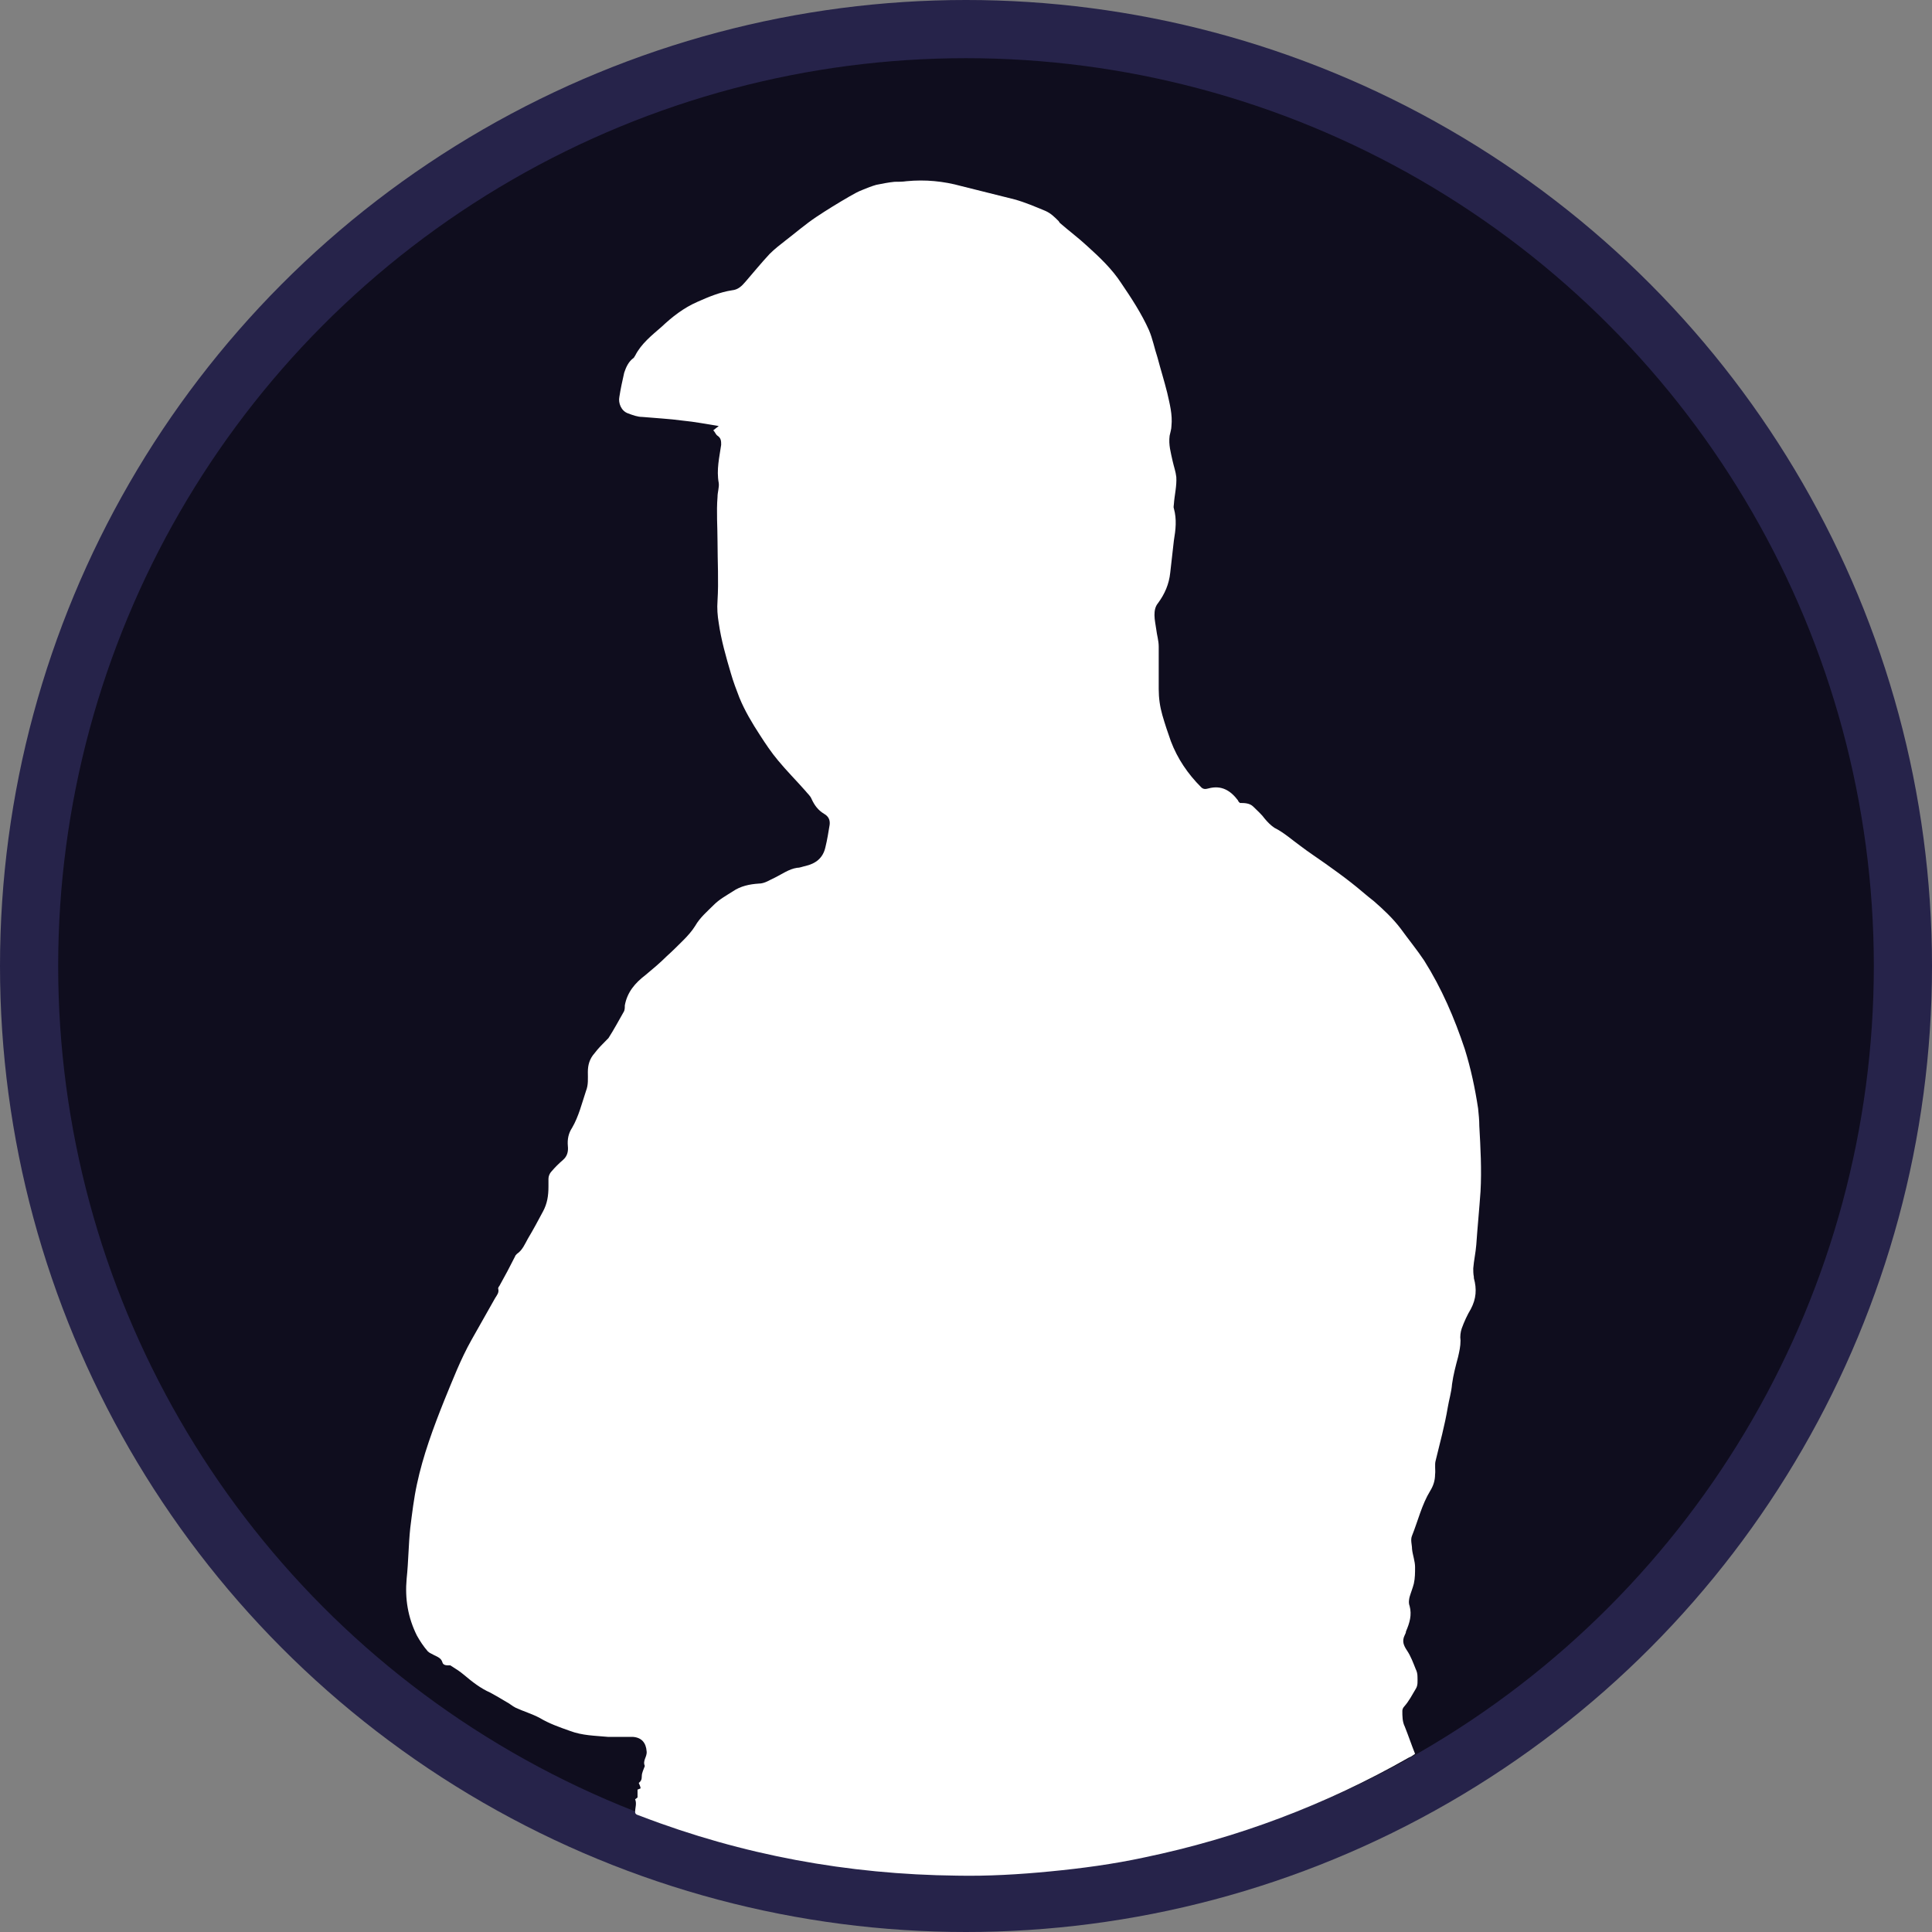
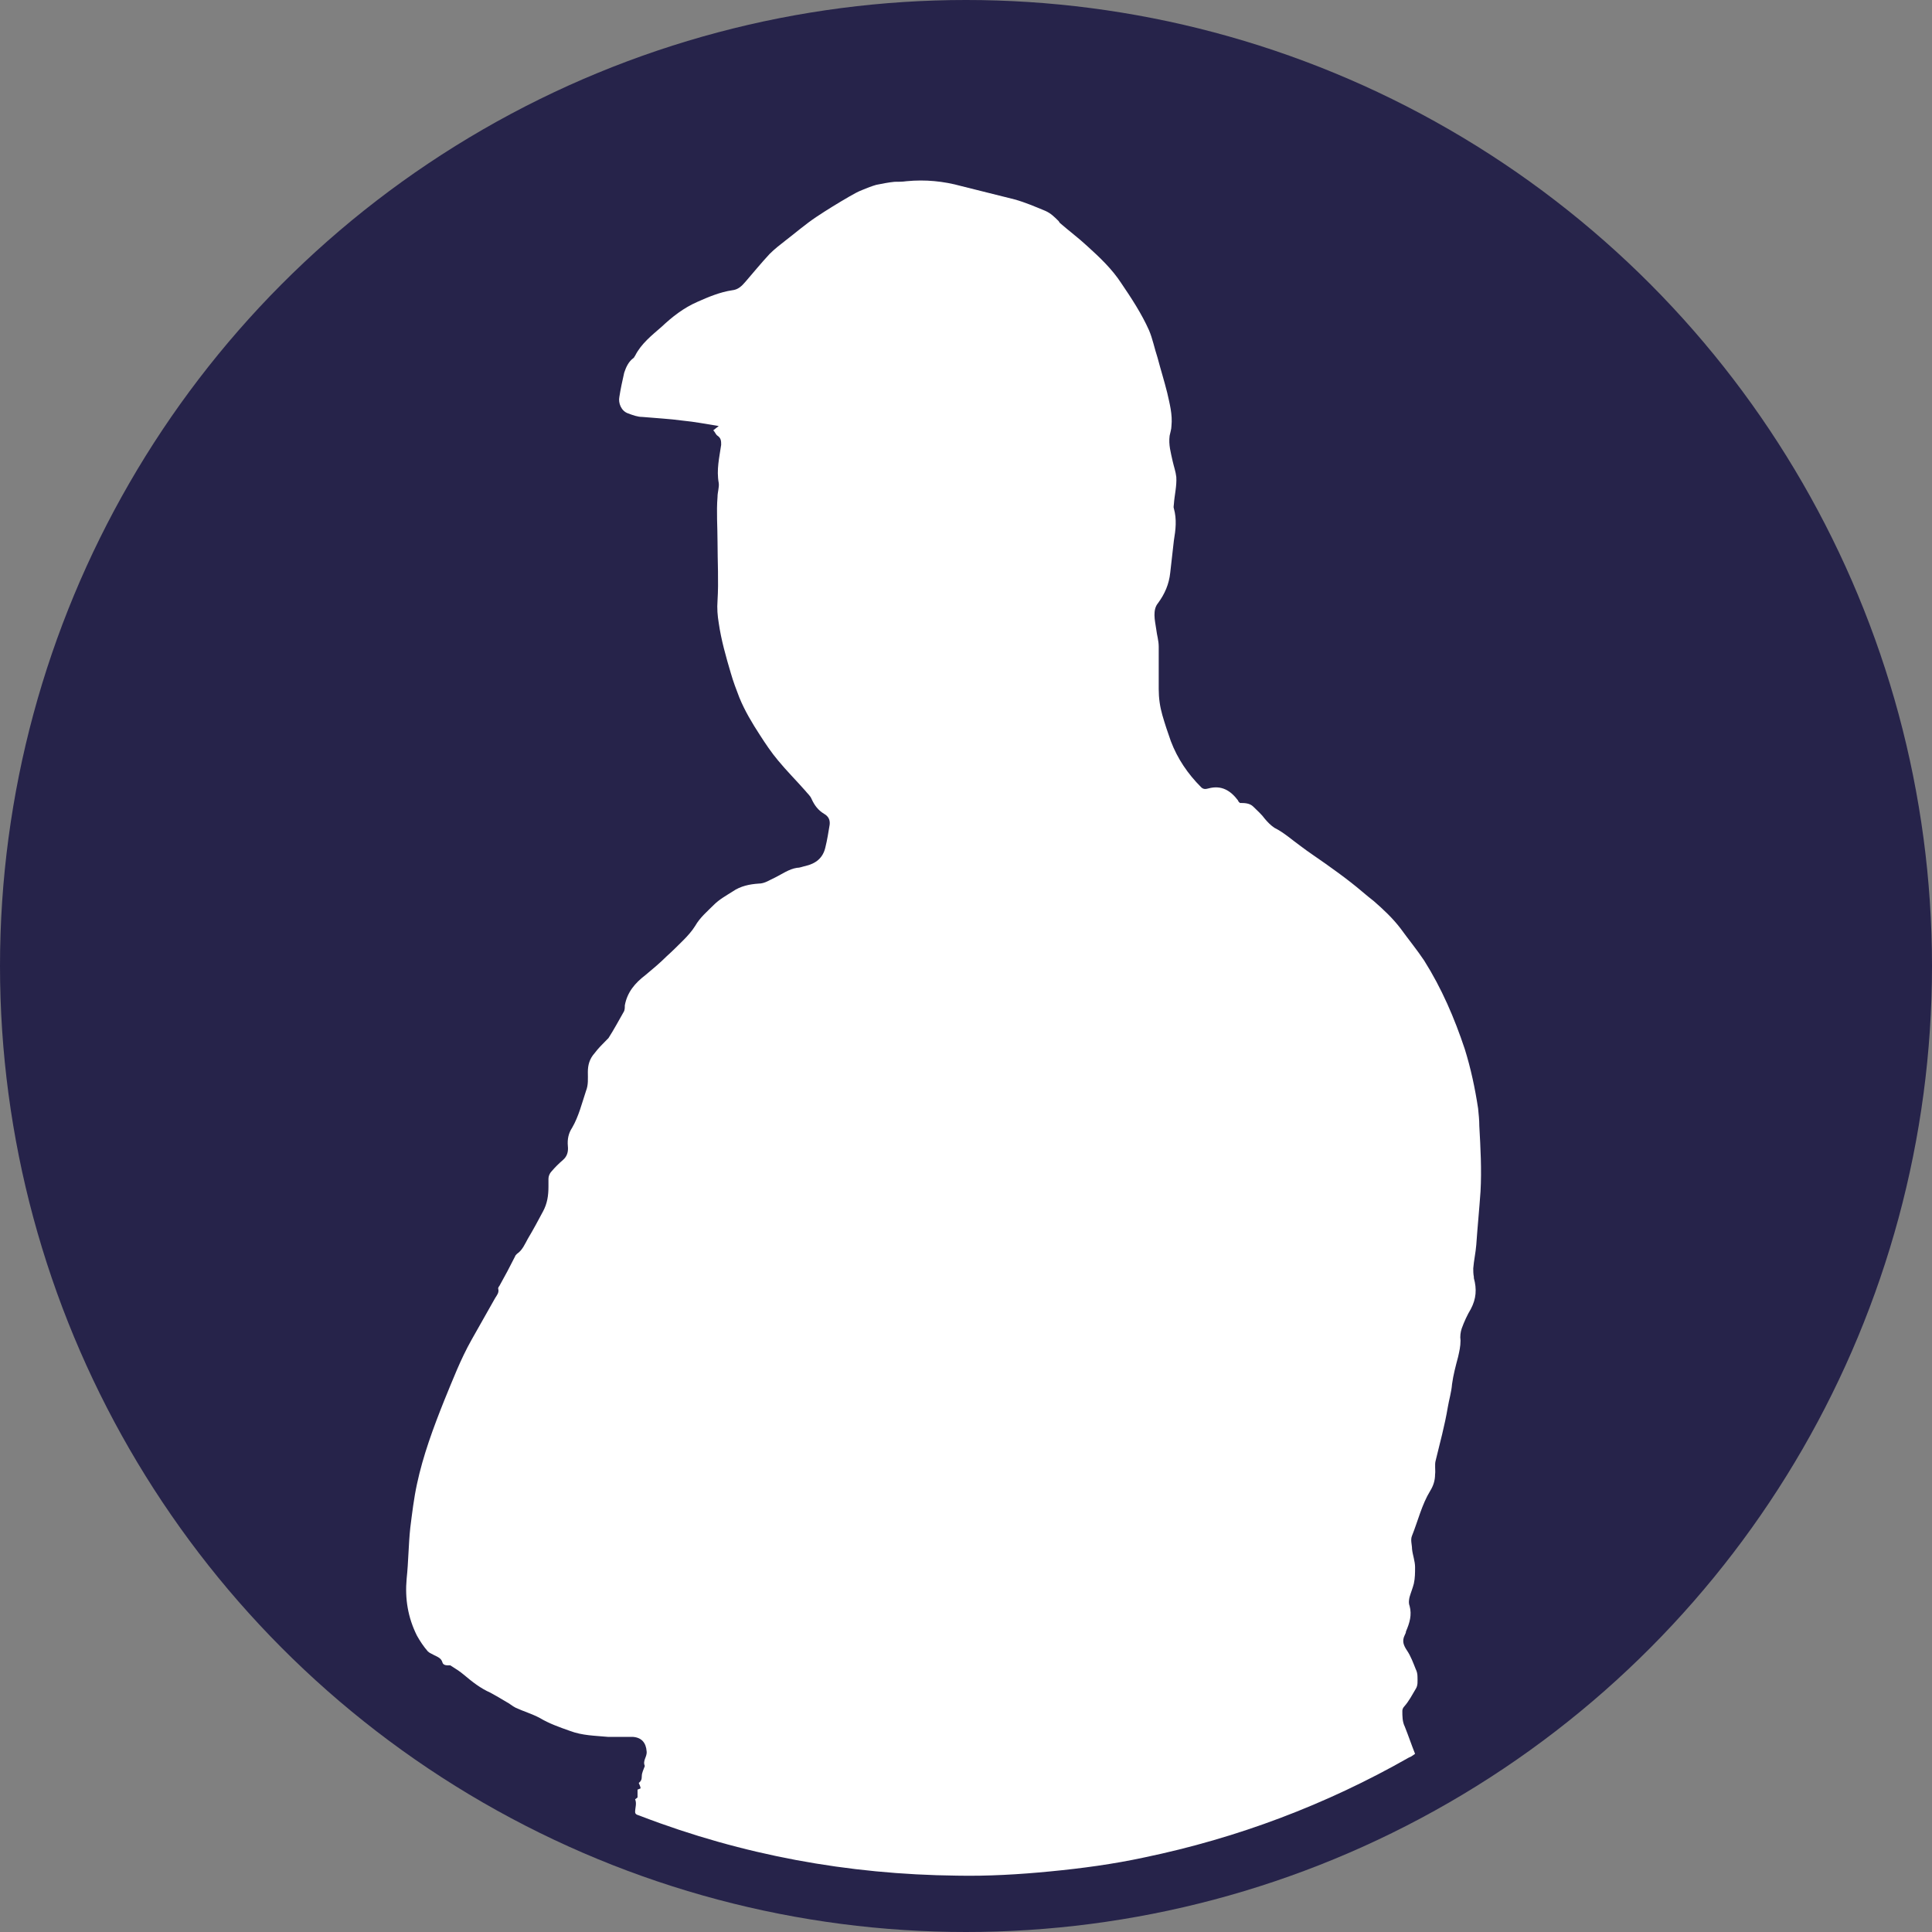
<svg xmlns="http://www.w3.org/2000/svg" id="Layer_2" data-name="Layer 2" viewBox="0 0 31.88 31.88">
  <rect x="0" y="0" width="31.88" height="31.88" fill="#808080" stroke="none" />
  <defs>
    <style>
      .cls-1 {
        fill: #26234a;
      }

      .cls-1, .cls-2, .cls-3 {
        stroke-width: 0px;
      }

      .cls-2 {
        fill: #0f0d1e;
      }

      .cls-3 {
        fill: #fff;
      }
    </style>
  </defs>
  <g id="Layer_1-2" data-name="Layer 1">
    <g>
      <circle class="cls-1" cx="15.94" cy="15.94" r="15.94" />
-       <circle class="cls-2" cx="15.94" cy="15.94" r="14.98" />
      <path class="cls-3" d="M11.86,7.03c-.19-.03-.39-.07-.6-.09-.22-.03-.44-.04-.66-.06-.08,0-.16-.03-.24-.06-.11-.04-.16-.17-.14-.27.02-.13.05-.27.08-.4.03-.09.07-.18.15-.24.01,0,.02-.03.03-.04.1-.2.28-.34.44-.48.17-.16.36-.31.59-.41.18-.08.37-.16.57-.19.1-.01.16-.07.22-.14.13-.15.26-.31.4-.46.08-.08.17-.15.26-.22.17-.13.33-.27.51-.39.18-.12.36-.23.55-.34.07-.04.14-.08.22-.11.07-.03.15-.06.22-.08.1-.02.2-.04.3-.05.07,0,.13,0,.2-.01.31-.03.61,0,.9.08.29.07.59.15.88.22.18.05.34.12.51.19.09.04.15.1.22.17,0,0,.01.02.02.03.15.13.31.25.45.38.21.19.41.38.56.61.17.25.34.51.46.78.06.14.09.3.14.45.05.19.11.38.16.58.04.18.09.36.07.55,0,.05-.02.11-.03.16-.02.15.02.28.05.42.02.09.05.17.06.26.01.15-.03.3-.04.45,0,.02-.01.05,0,.07.05.18.03.35,0,.53-.02.18-.04.35-.06.53-.02.19-.09.35-.2.5-.05.06-.06.13-.06.2,0,.08.02.16.03.24.01.09.04.18.04.28,0,.23,0,.47,0,.7,0,.15.02.29.06.43.04.14.09.29.14.43.11.29.28.54.5.76.04.04.08.03.12.02.22-.06.37.04.49.2,0,0,0,.01.01.02,0,0,0,0,.02.02.07,0,.16,0,.22.06.07.07.14.13.19.2.05.06.1.11.16.15.16.08.29.2.43.3.13.1.27.19.41.29.14.1.28.2.42.31.13.1.25.21.38.31.16.14.31.28.44.45.13.18.27.35.39.53.29.46.5.95.67,1.46.1.32.17.65.22.98.01.1.02.19.02.29.02.36.04.72.02,1.08-.02.29-.05.59-.07.88-.01.13-.04.26-.05.39,0,.04,0,.09.01.14,0,0,0,.01,0,.02.05.18.04.34-.05.51-.06.1-.11.21-.15.32-.02.06-.03.13-.02.2,0,.1-.02.18-.04.27-.04.15-.08.3-.1.45-.01.13-.05.26-.07.38-.05.3-.13.59-.2.88-.02.07,0,.16-.01.23,0,.1-.03.19-.08.27-.14.23-.2.49-.3.74-.03.07,0,.15,0,.22.01.1.05.2.05.3,0,.09,0,.18-.02.27-.02.08-.05.15-.07.22-.01.04-.02.1,0,.15.04.15,0,.28-.06.42,0,.02-.01.04-.02.06-.05.1-.02.17.04.26.06.09.1.2.14.3.02.04.03.08.03.13,0,.07.01.14-.03.2-.06.1-.11.2-.19.29-.02.02-.03.05-.03.07,0,.09,0,.18.04.26.06.15.11.3.17.45-.04.03-.07.05-.1.06-1.37.78-2.83,1.33-4.37,1.65-.51.11-1.03.18-1.55.23-.51.05-1.03.08-1.54.07-1.8-.02-3.54-.34-5.21-.98-.04-.02-.1-.02-.1-.07,0-.07.03-.14,0-.21,0,0,.03-.02.04-.03,0-.04,0-.09,0-.13,0,0,.03-.01.05-.02,0-.03-.02-.06-.03-.09.04-.03.05-.06.05-.11,0-.06.03-.11.05-.17,0,0,0,0,0,0-.04-.09.04-.15.03-.24-.01-.14-.08-.23-.23-.24-.14,0-.27,0-.41,0-.21-.02-.42-.02-.63-.1-.17-.06-.34-.12-.49-.21-.13-.07-.27-.11-.4-.17-.06-.03-.1-.07-.16-.1-.08-.05-.17-.1-.26-.15-.16-.07-.3-.18-.43-.29-.07-.06-.15-.11-.23-.16-.01,0-.03,0-.04,0-.04,0-.08-.01-.09-.05-.02-.07-.08-.09-.14-.12-.03-.02-.07-.03-.1-.06-.07-.08-.13-.17-.18-.26-.15-.3-.2-.61-.17-.94.03-.28.03-.56.06-.84.03-.24.06-.49.11-.72.1-.47.27-.93.45-1.38.14-.34.27-.68.45-1,.13-.23.26-.46.39-.69.03-.05.07-.09.05-.16,0-.01.01-.03.02-.04.09-.16.18-.33.26-.49,0-.01.02-.03.03-.04.09-.06.13-.16.18-.25.09-.15.17-.3.25-.45.07-.13.09-.26.09-.41,0-.04,0-.09,0-.13,0-.04.02-.09.05-.12.06-.07.12-.13.19-.19.07-.06.09-.14.08-.23-.01-.11.01-.21.07-.3.11-.19.16-.4.23-.61.04-.1.03-.2.03-.31,0-.12.03-.22.11-.31.06-.08.13-.15.2-.22,0,0,.02-.02.03-.03.09-.14.17-.29.25-.43.02-.03.02-.07.02-.11.04-.22.17-.37.34-.5.12-.1.24-.2.35-.31.1-.09.19-.18.28-.27.07-.07.14-.15.19-.23.08-.14.2-.24.31-.35.09-.09.2-.15.31-.22.13-.09.28-.12.43-.13.1,0,.18-.06.27-.1.12-.06.23-.14.36-.16.05,0,.09-.02.14-.03.17-.04.29-.13.33-.31.03-.12.05-.25.07-.37.01-.08-.02-.14-.09-.18-.1-.06-.16-.14-.21-.25-.02-.05-.07-.09-.1-.13-.15-.17-.31-.33-.45-.5-.11-.13-.21-.28-.3-.42-.13-.2-.25-.4-.34-.62-.05-.13-.1-.26-.14-.4-.08-.27-.16-.55-.2-.83-.02-.12-.03-.24-.02-.37.02-.32,0-.65,0-.97,0-.25-.02-.49,0-.74,0-.08.03-.16.02-.23-.04-.22.01-.42.04-.63,0-.06,0-.11-.06-.15-.03-.02-.04-.06-.07-.09Z" />
    </g>
  </g>
</svg>